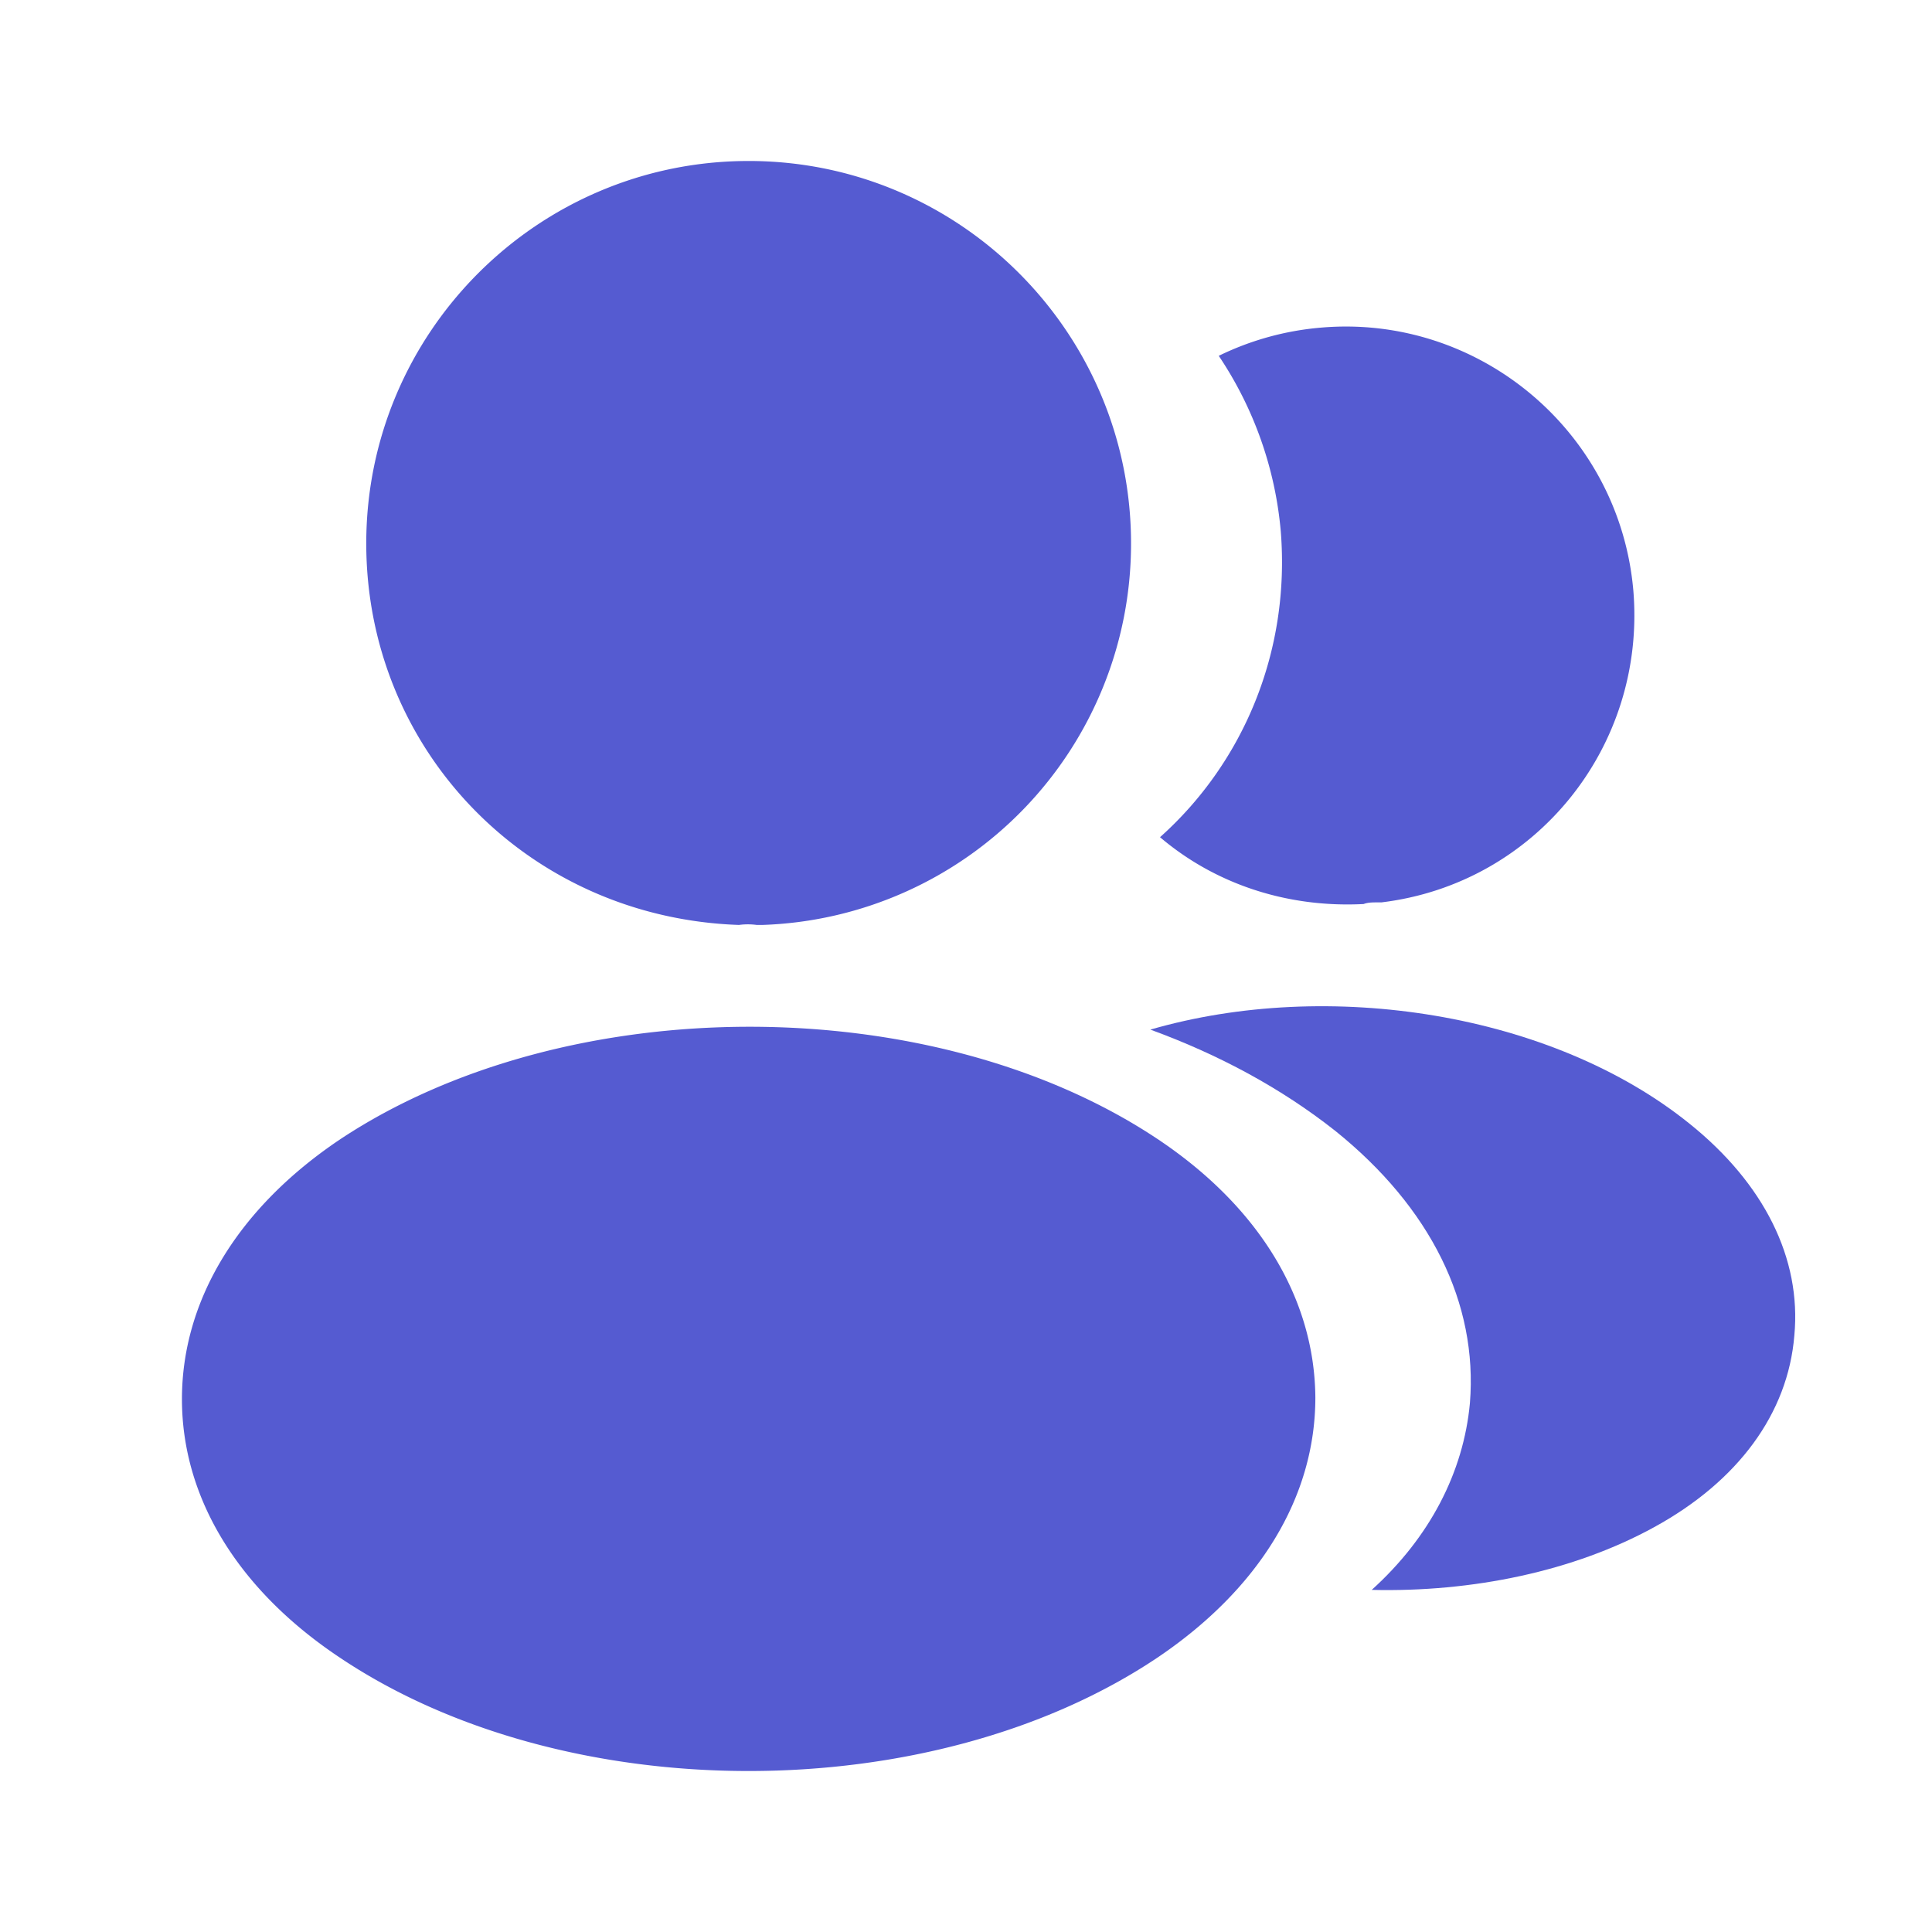
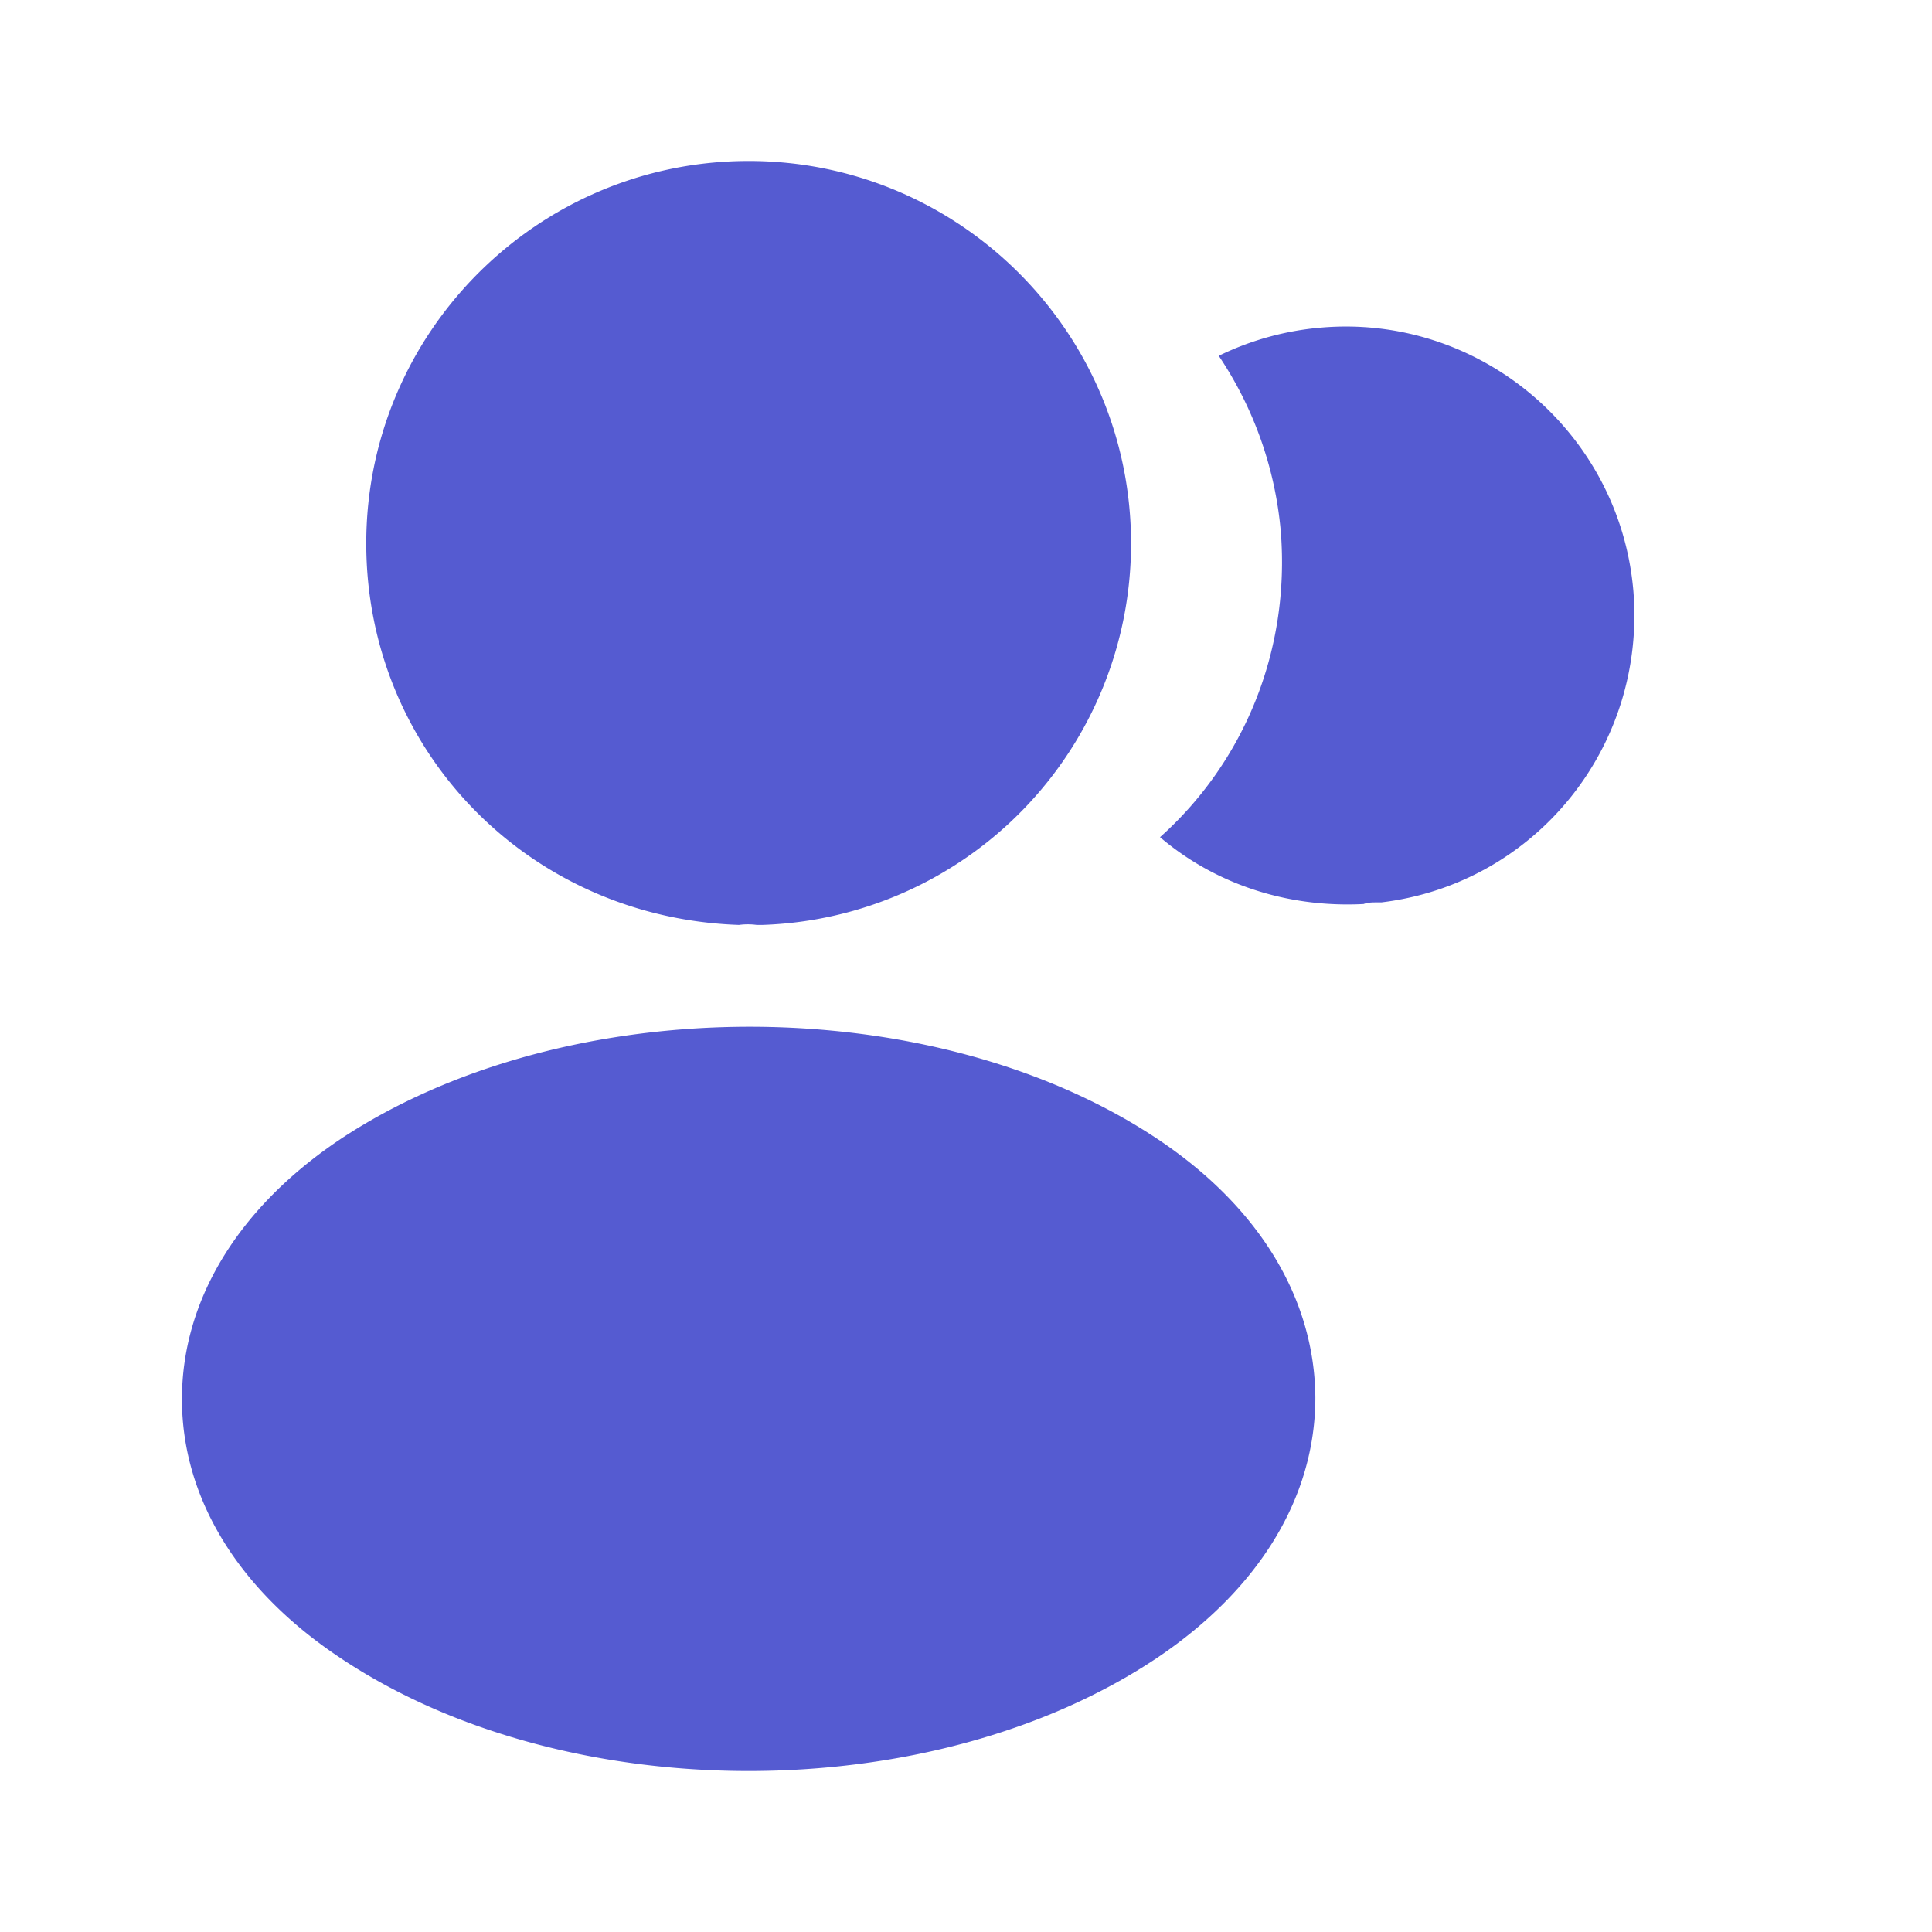
<svg xmlns="http://www.w3.org/2000/svg" width="40" height="40" fill="none">
-   <path fill="#555BD1" d="M15.5 3.333c-4.367 0-7.917 3.55-7.917 7.917 0 4.283 3.35 7.75 7.717 7.9a1.35 1.35 0 0 1 .367 0h.116a7.897 7.897 0 0 0 7.634-7.9c0-4.367-3.55-7.917-7.917-7.917ZM23.967 23.583c-4.65-3.1-12.234-3.1-16.917 0C4.933 25 3.767 26.917 3.767 28.967c0 2.05 1.166 3.95 3.266 5.35 2.334 1.566 5.4 2.35 8.467 2.35s6.133-.784 8.467-2.35c2.1-1.417 3.266-3.317 3.266-5.384-.016-2.05-1.166-3.95-3.266-5.35ZM33.817 12.233c.266 3.234-2.034 6.067-5.217 6.45h-.083c-.1 0-.2 0-.284.034-1.616.083-3.1-.434-4.216-1.384 1.716-1.533 2.7-3.833 2.5-6.333a7.735 7.735 0 0 0-1.284-3.633 5.956 5.956 0 0 1 2.117-.584c3.267-.283 6.183 2.15 6.467 5.45Z" />
-   <path fill="#555BD1" d="M37.15 27.65c-.133 1.617-1.167 3.017-2.9 3.967-1.667.916-3.767 1.35-5.85 1.3 1.2-1.084 1.9-2.434 2.033-3.867.167-2.067-.816-4.05-2.783-5.633-1.117-.884-2.417-1.584-3.833-2.1 3.683-1.067 8.316-.35 11.166 1.95C36.517 24.5 37.3 26.05 37.15 27.65Z" />
+   <path fill="#555BD1" d="M15.5 3.333c-4.367 0-7.917 3.55-7.917 7.917 0 4.283 3.35 7.75 7.717 7.9a1.35 1.35 0 0 1 .367 0h.116a7.897 7.897 0 0 0 7.634-7.9c0-4.367-3.55-7.917-7.917-7.917ZM23.967 23.583c-4.65-3.1-12.234-3.1-16.917 0C4.933 25 3.767 26.917 3.767 28.967c0 2.05 1.166 3.95 3.266 5.35 2.334 1.566 5.4 2.35 8.467 2.35s6.133-.784 8.467-2.35c2.1-1.417 3.266-3.317 3.266-5.384-.016-2.05-1.166-3.95-3.266-5.35ZM33.817 12.233c.266 3.234-2.034 6.067-5.217 6.45h-.083c-.1 0-.2 0-.284.034-1.616.083-3.1-.434-4.216-1.384 1.716-1.533 2.7-3.833 2.5-6.333a7.735 7.735 0 0 0-1.284-3.633 5.956 5.956 0 0 1 2.117-.584c3.267-.283 6.183 2.15 6.467 5.45" />
</svg>